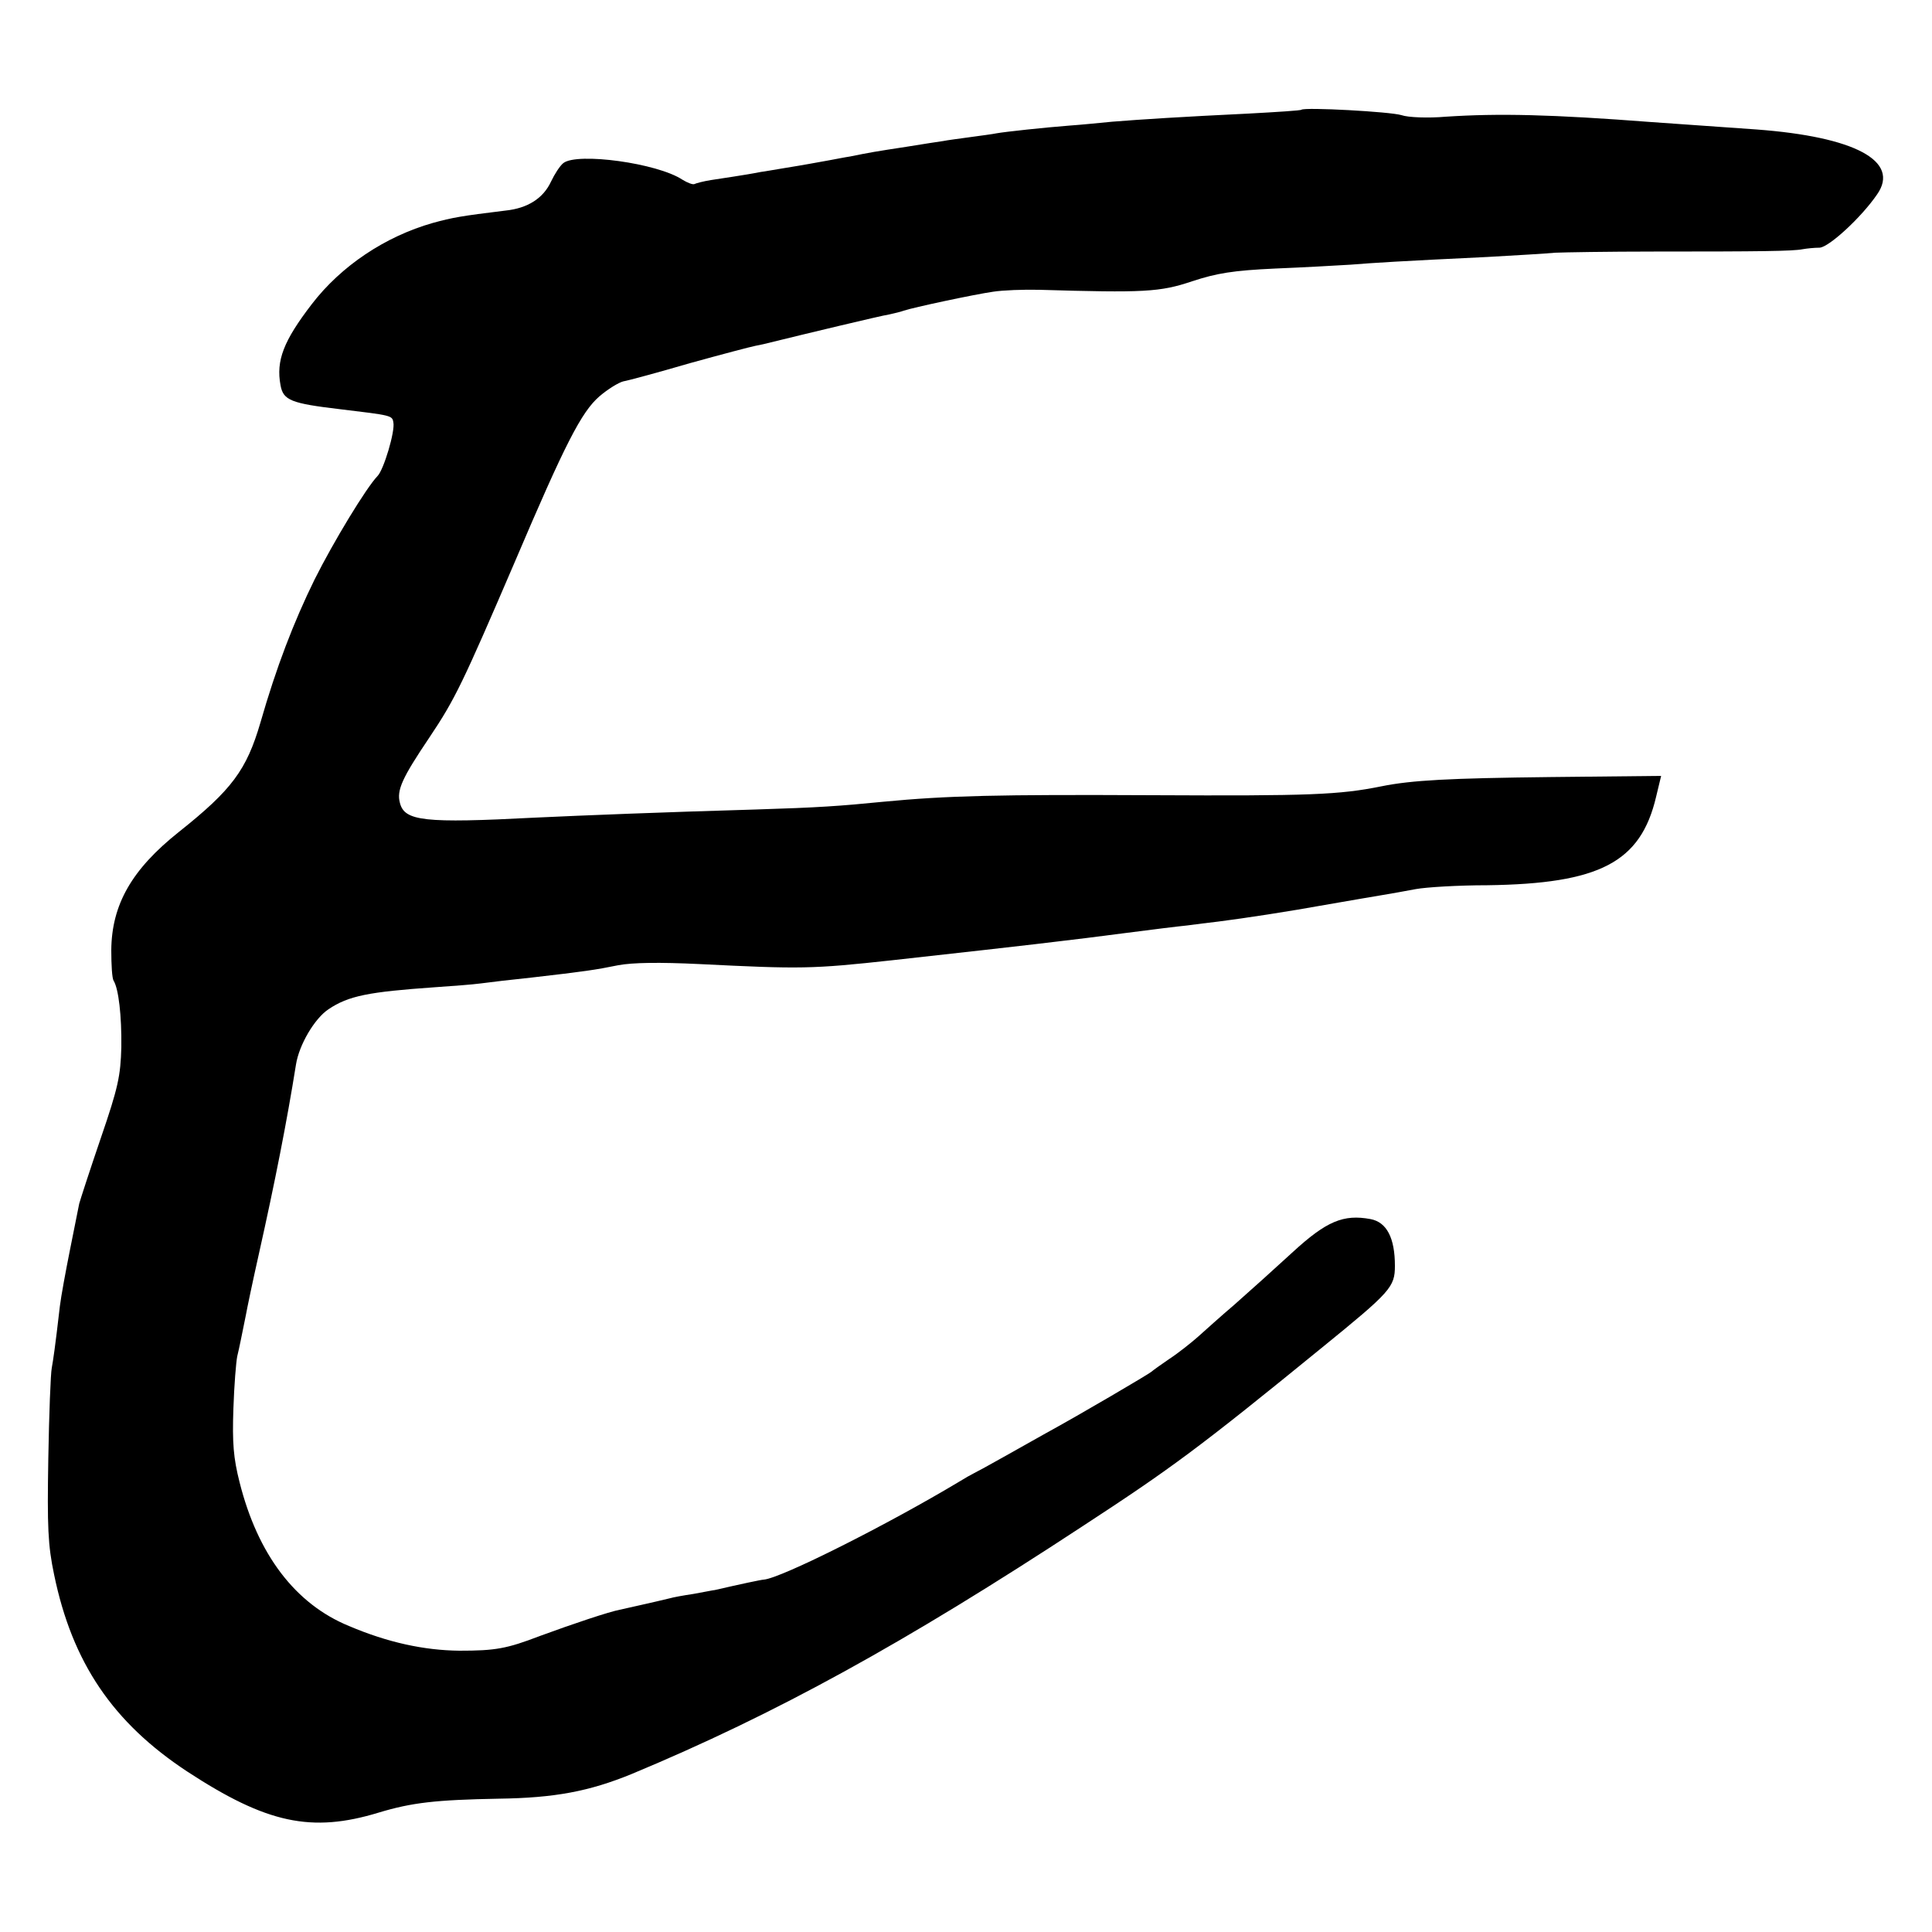
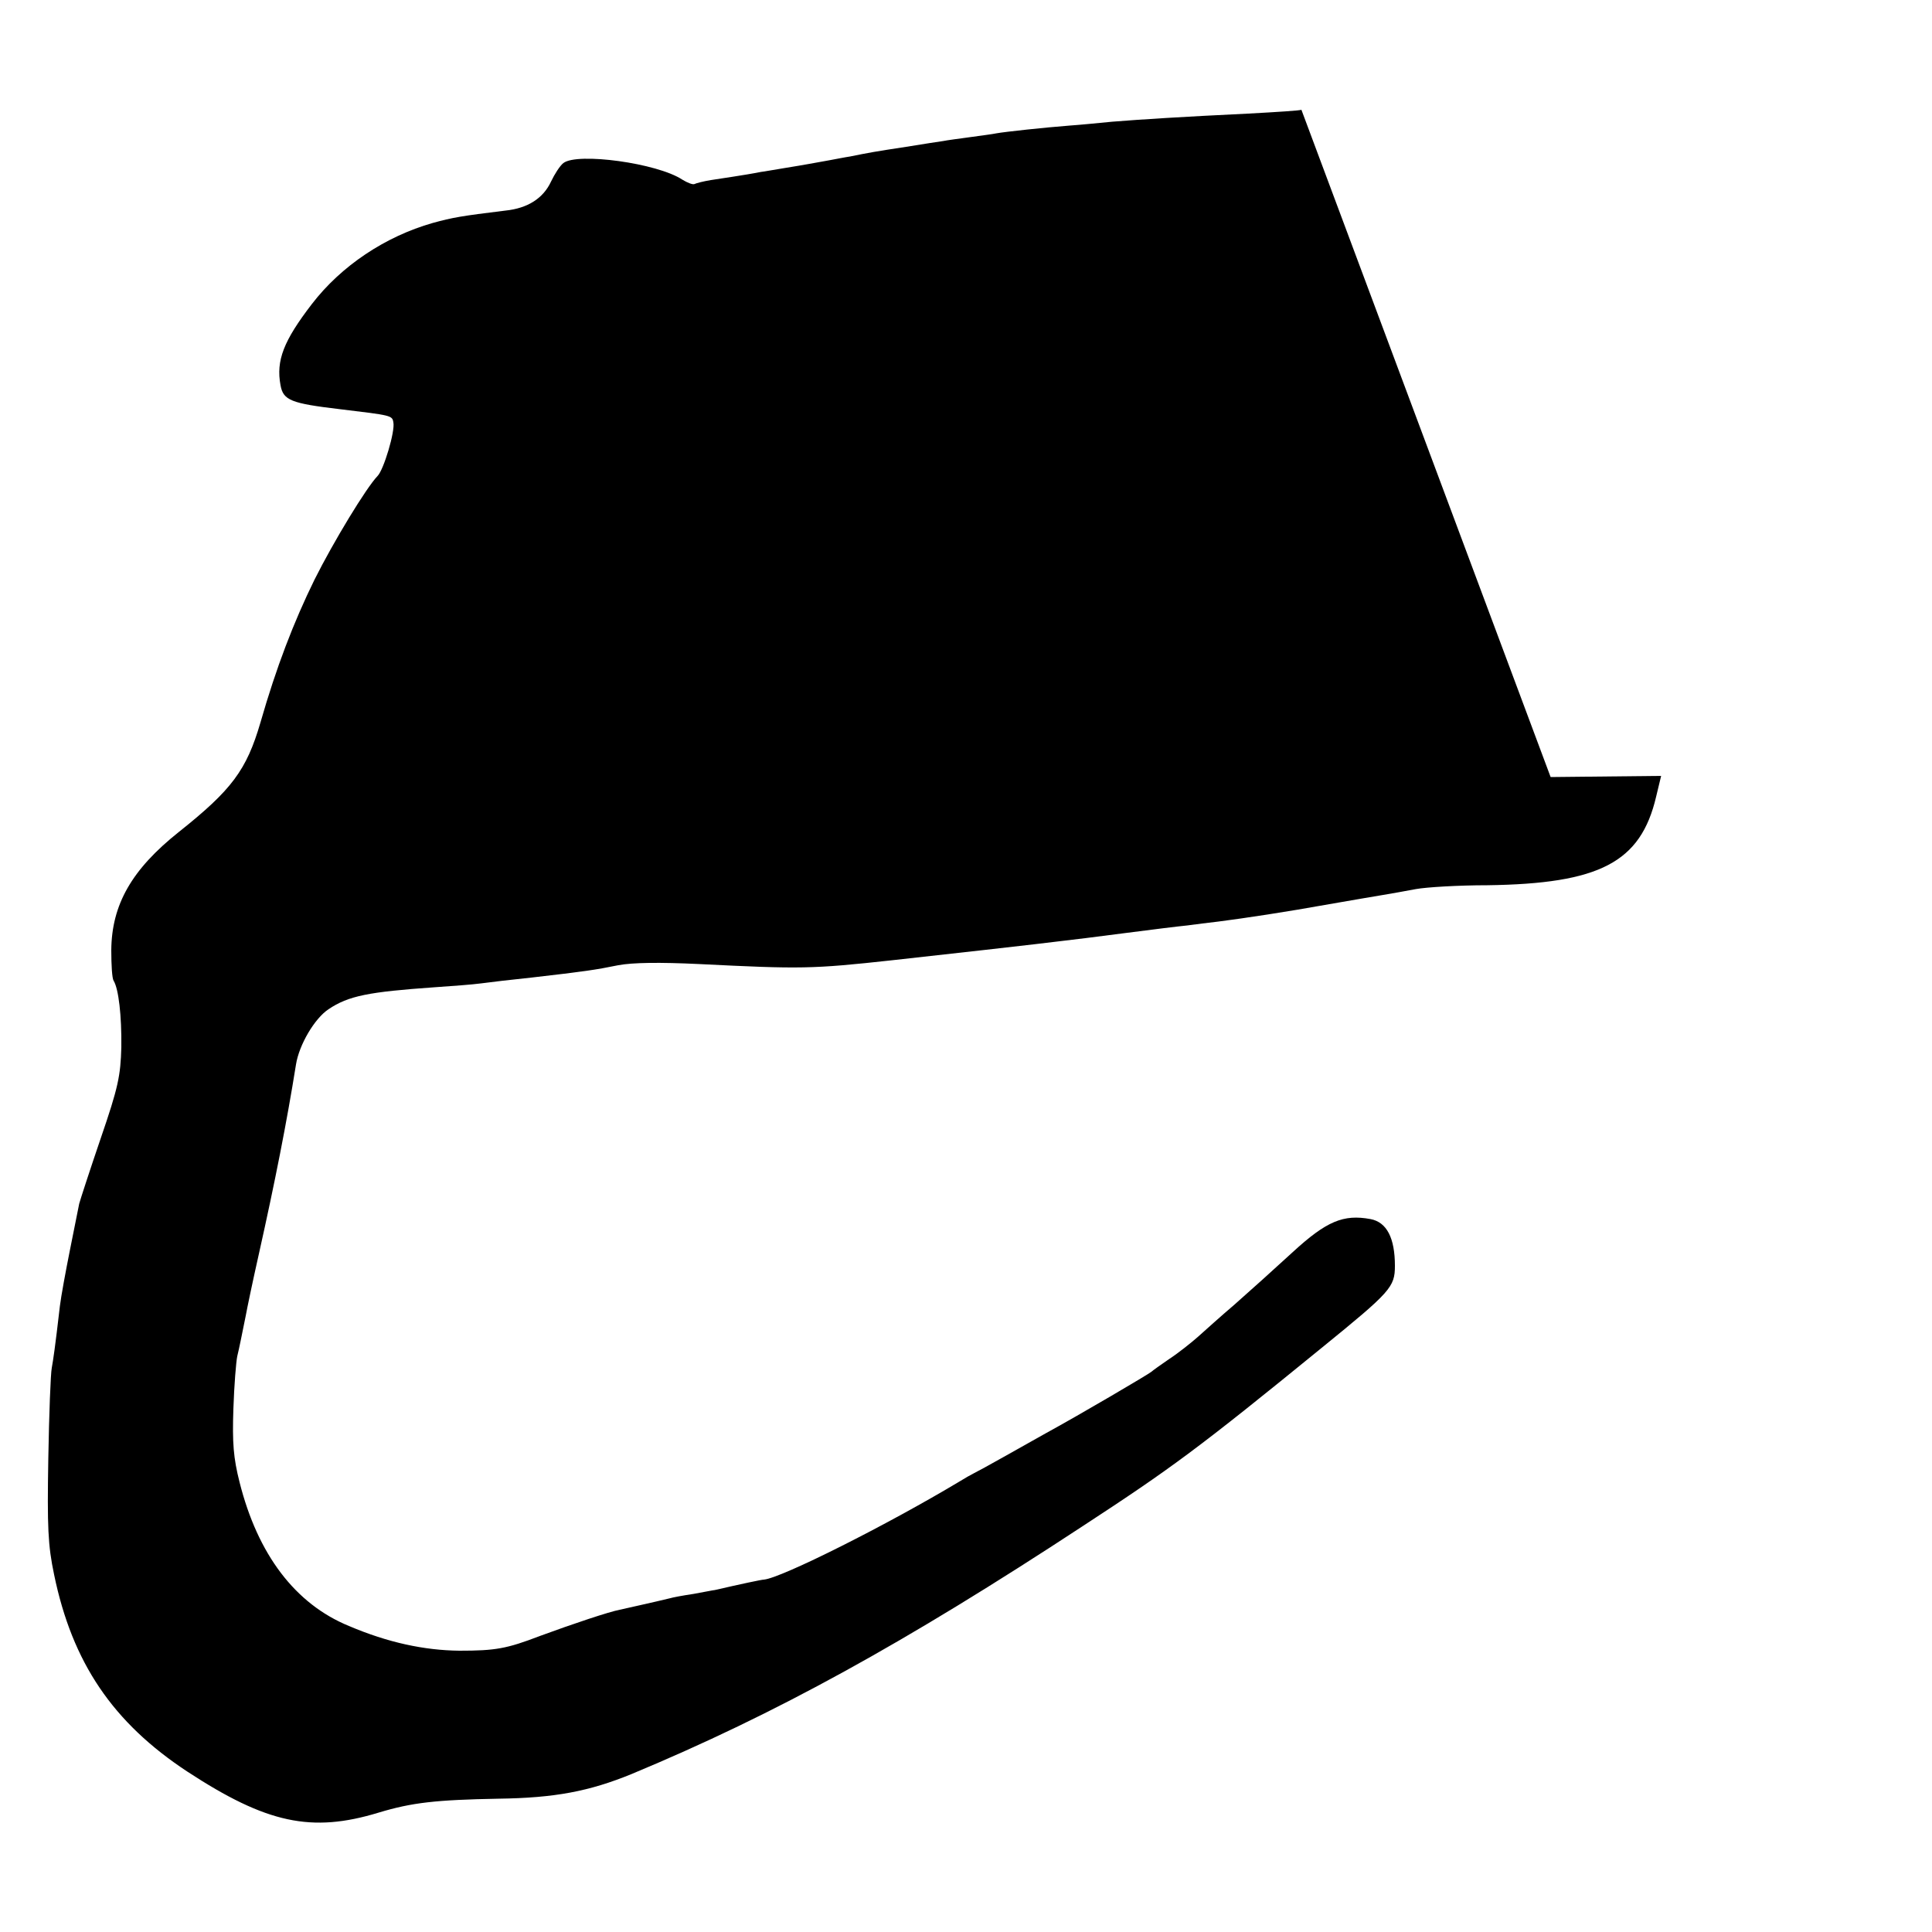
<svg xmlns="http://www.w3.org/2000/svg" version="1.0" width="500pt" height="500pt" viewBox="0 0 500 500" preserveAspectRatio="xMidYMid meet">
  <g transform="translate(0,500) scale(0.1,-0.1)" fill="#000000" stroke="none">
-     <path d="M3368 4716 c-1 -2 -64 -6 -138 -10 -167 -8 -278 -15 -352 -21 -31 -3 -81 -8 -110 -10 -65 -5 -167 -16 -189 -20 -9 -2 -40 -6 -69 -10 -29 -4 -60 -8 -69 -10 -9 -1 -52 -8 -96 -15 -79 -12 -96 -15 -145 -25 -14 -2 -38 -7 -55 -10 -16 -3 -39 -7 -50 -9 -11 -2 -40 -7 -65 -11 -25 -4 -52 -9 -61 -10 -15 -3 -36 -7 -129 -21 -19 -3 -38 -8 -42 -10 -4 -3 -19 3 -32 11 -65 43 -272 71 -308 43 -9 -7 -23 -29 -32 -48 -20 -43 -60 -69 -118 -75 -115 -14 -137 -18 -188 -32 -123 -35 -237 -111 -313 -210 -73 -95 -93 -146 -81 -210 7 -39 27 -47 154 -62 133 -16 135 -16 138 -34 5 -23 -25 -123 -41 -139 -29 -30 -114 -170 -163 -268 -54 -110 -99 -227 -140 -370 -36 -123 -74 -174 -211 -283 -122 -97 -174 -188 -175 -306 0 -38 2 -73 6 -79 13 -21 21 -91 20 -172 -2 -74 -8 -104 -53 -235 -28 -82 -53 -159 -56 -170 -2 -11 -13 -65 -24 -120 -11 -55 -23 -120 -26 -145 -13 -112 -17 -137 -21 -160 -3 -14 -7 -119 -9 -235 -3 -177 -1 -224 15 -300 47 -228 152 -383 345 -510 205 -134 321 -159 495 -106 86 26 148 33 310 36 146 2 235 19 345 64 372 155 705 338 1168 642 228 149 299 201 619 462 177 144 188 156 188 211 0 72 -21 113 -63 121 -70 13 -114 -5 -202 -86 -67 -61 -90 -82 -151 -136 -33 -28 -74 -65 -93 -82 -18 -16 -52 -43 -75 -58 -22 -15 -43 -30 -46 -33 -5 -5 -185 -111 -273 -159 -21 -12 -68 -38 -105 -59 -37 -21 -74 -41 -82 -45 -8 -4 -24 -13 -35 -20 -190 -114 -463 -251 -508 -255 -6 0 -62 -12 -127 -27 -3 0 -27 -5 -55 -10 -27 -4 -54 -9 -60 -11 -45 -11 -114 -26 -131 -30 -27 -5 -120 -36 -207 -68 -86 -33 -115 -38 -208 -38 -91 1 -185 21 -286 64 -139 57 -236 185 -283 372 -16 63 -19 102 -16 190 2 61 7 122 10 136 6 25 10 46 22 105 3 17 18 89 34 160 42 188 72 340 96 490 8 51 48 119 84 143 52 35 104 45 275 57 44 3 98 7 120 10 22 3 81 10 130 15 139 16 166 20 225 32 37 7 107 8 210 3 262 -13 290 -13 500 10 93 10 403 45 440 50 19 2 91 11 160 20 69 9 142 18 163 20 20 3 56 7 80 10 70 9 176 25 287 45 58 10 121 21 140 24 19 3 57 10 84 15 27 5 110 10 185 10 291 4 397 59 437 229 l13 54 -286 -3 c-262 -3 -359 -8 -438 -24 -109 -22 -186 -25 -591 -23 -402 2 -532 -1 -699 -17 -111 -11 -167 -15 -330 -20 -241 -7 -442 -15 -570 -21 -288 -15 -338 -9 -350 38 -9 33 6 65 76 169 67 100 86 140 221 454 131 308 173 389 219 429 22 19 50 36 62 39 12 2 90 23 172 47 83 23 159 43 170 45 11 2 29 6 40 9 81 20 285 69 305 72 14 3 31 7 39 10 23 8 182 42 231 49 25 4 79 6 120 5 270 -8 312 -6 395 22 64 21 106 28 215 33 74 3 162 8 195 10 62 5 125 9 355 20 74 4 153 9 175 11 22 1 137 3 255 3 277 0 360 1 385 6 11 2 31 4 44 4 24 1 108 78 149 138 60 86 -57 149 -313 168 -69 5 -155 11 -270 19 -260 20 -396 23 -533 14 -46 -4 -98 -2 -115 4 -29 9 -250 21 -259 14z" />
+     <path d="M3368 4716 c-1 -2 -64 -6 -138 -10 -167 -8 -278 -15 -352 -21 -31 -3 -81 -8 -110 -10 -65 -5 -167 -16 -189 -20 -9 -2 -40 -6 -69 -10 -29 -4 -60 -8 -69 -10 -9 -1 -52 -8 -96 -15 -79 -12 -96 -15 -145 -25 -14 -2 -38 -7 -55 -10 -16 -3 -39 -7 -50 -9 -11 -2 -40 -7 -65 -11 -25 -4 -52 -9 -61 -10 -15 -3 -36 -7 -129 -21 -19 -3 -38 -8 -42 -10 -4 -3 -19 3 -32 11 -65 43 -272 71 -308 43 -9 -7 -23 -29 -32 -48 -20 -43 -60 -69 -118 -75 -115 -14 -137 -18 -188 -32 -123 -35 -237 -111 -313 -210 -73 -95 -93 -146 -81 -210 7 -39 27 -47 154 -62 133 -16 135 -16 138 -34 5 -23 -25 -123 -41 -139 -29 -30 -114 -170 -163 -268 -54 -110 -99 -227 -140 -370 -36 -123 -74 -174 -211 -283 -122 -97 -174 -188 -175 -306 0 -38 2 -73 6 -79 13 -21 21 -91 20 -172 -2 -74 -8 -104 -53 -235 -28 -82 -53 -159 -56 -170 -2 -11 -13 -65 -24 -120 -11 -55 -23 -120 -26 -145 -13 -112 -17 -137 -21 -160 -3 -14 -7 -119 -9 -235 -3 -177 -1 -224 15 -300 47 -228 152 -383 345 -510 205 -134 321 -159 495 -106 86 26 148 33 310 36 146 2 235 19 345 64 372 155 705 338 1168 642 228 149 299 201 619 462 177 144 188 156 188 211 0 72 -21 113 -63 121 -70 13 -114 -5 -202 -86 -67 -61 -90 -82 -151 -136 -33 -28 -74 -65 -93 -82 -18 -16 -52 -43 -75 -58 -22 -15 -43 -30 -46 -33 -5 -5 -185 -111 -273 -159 -21 -12 -68 -38 -105 -59 -37 -21 -74 -41 -82 -45 -8 -4 -24 -13 -35 -20 -190 -114 -463 -251 -508 -255 -6 0 -62 -12 -127 -27 -3 0 -27 -5 -55 -10 -27 -4 -54 -9 -60 -11 -45 -11 -114 -26 -131 -30 -27 -5 -120 -36 -207 -68 -86 -33 -115 -38 -208 -38 -91 1 -185 21 -286 64 -139 57 -236 185 -283 372 -16 63 -19 102 -16 190 2 61 7 122 10 136 6 25 10 46 22 105 3 17 18 89 34 160 42 188 72 340 96 490 8 51 48 119 84 143 52 35 104 45 275 57 44 3 98 7 120 10 22 3 81 10 130 15 139 16 166 20 225 32 37 7 107 8 210 3 262 -13 290 -13 500 10 93 10 403 45 440 50 19 2 91 11 160 20 69 9 142 18 163 20 20 3 56 7 80 10 70 9 176 25 287 45 58 10 121 21 140 24 19 3 57 10 84 15 27 5 110 10 185 10 291 4 397 59 437 229 l13 54 -286 -3 z" />
  </g>
</svg>